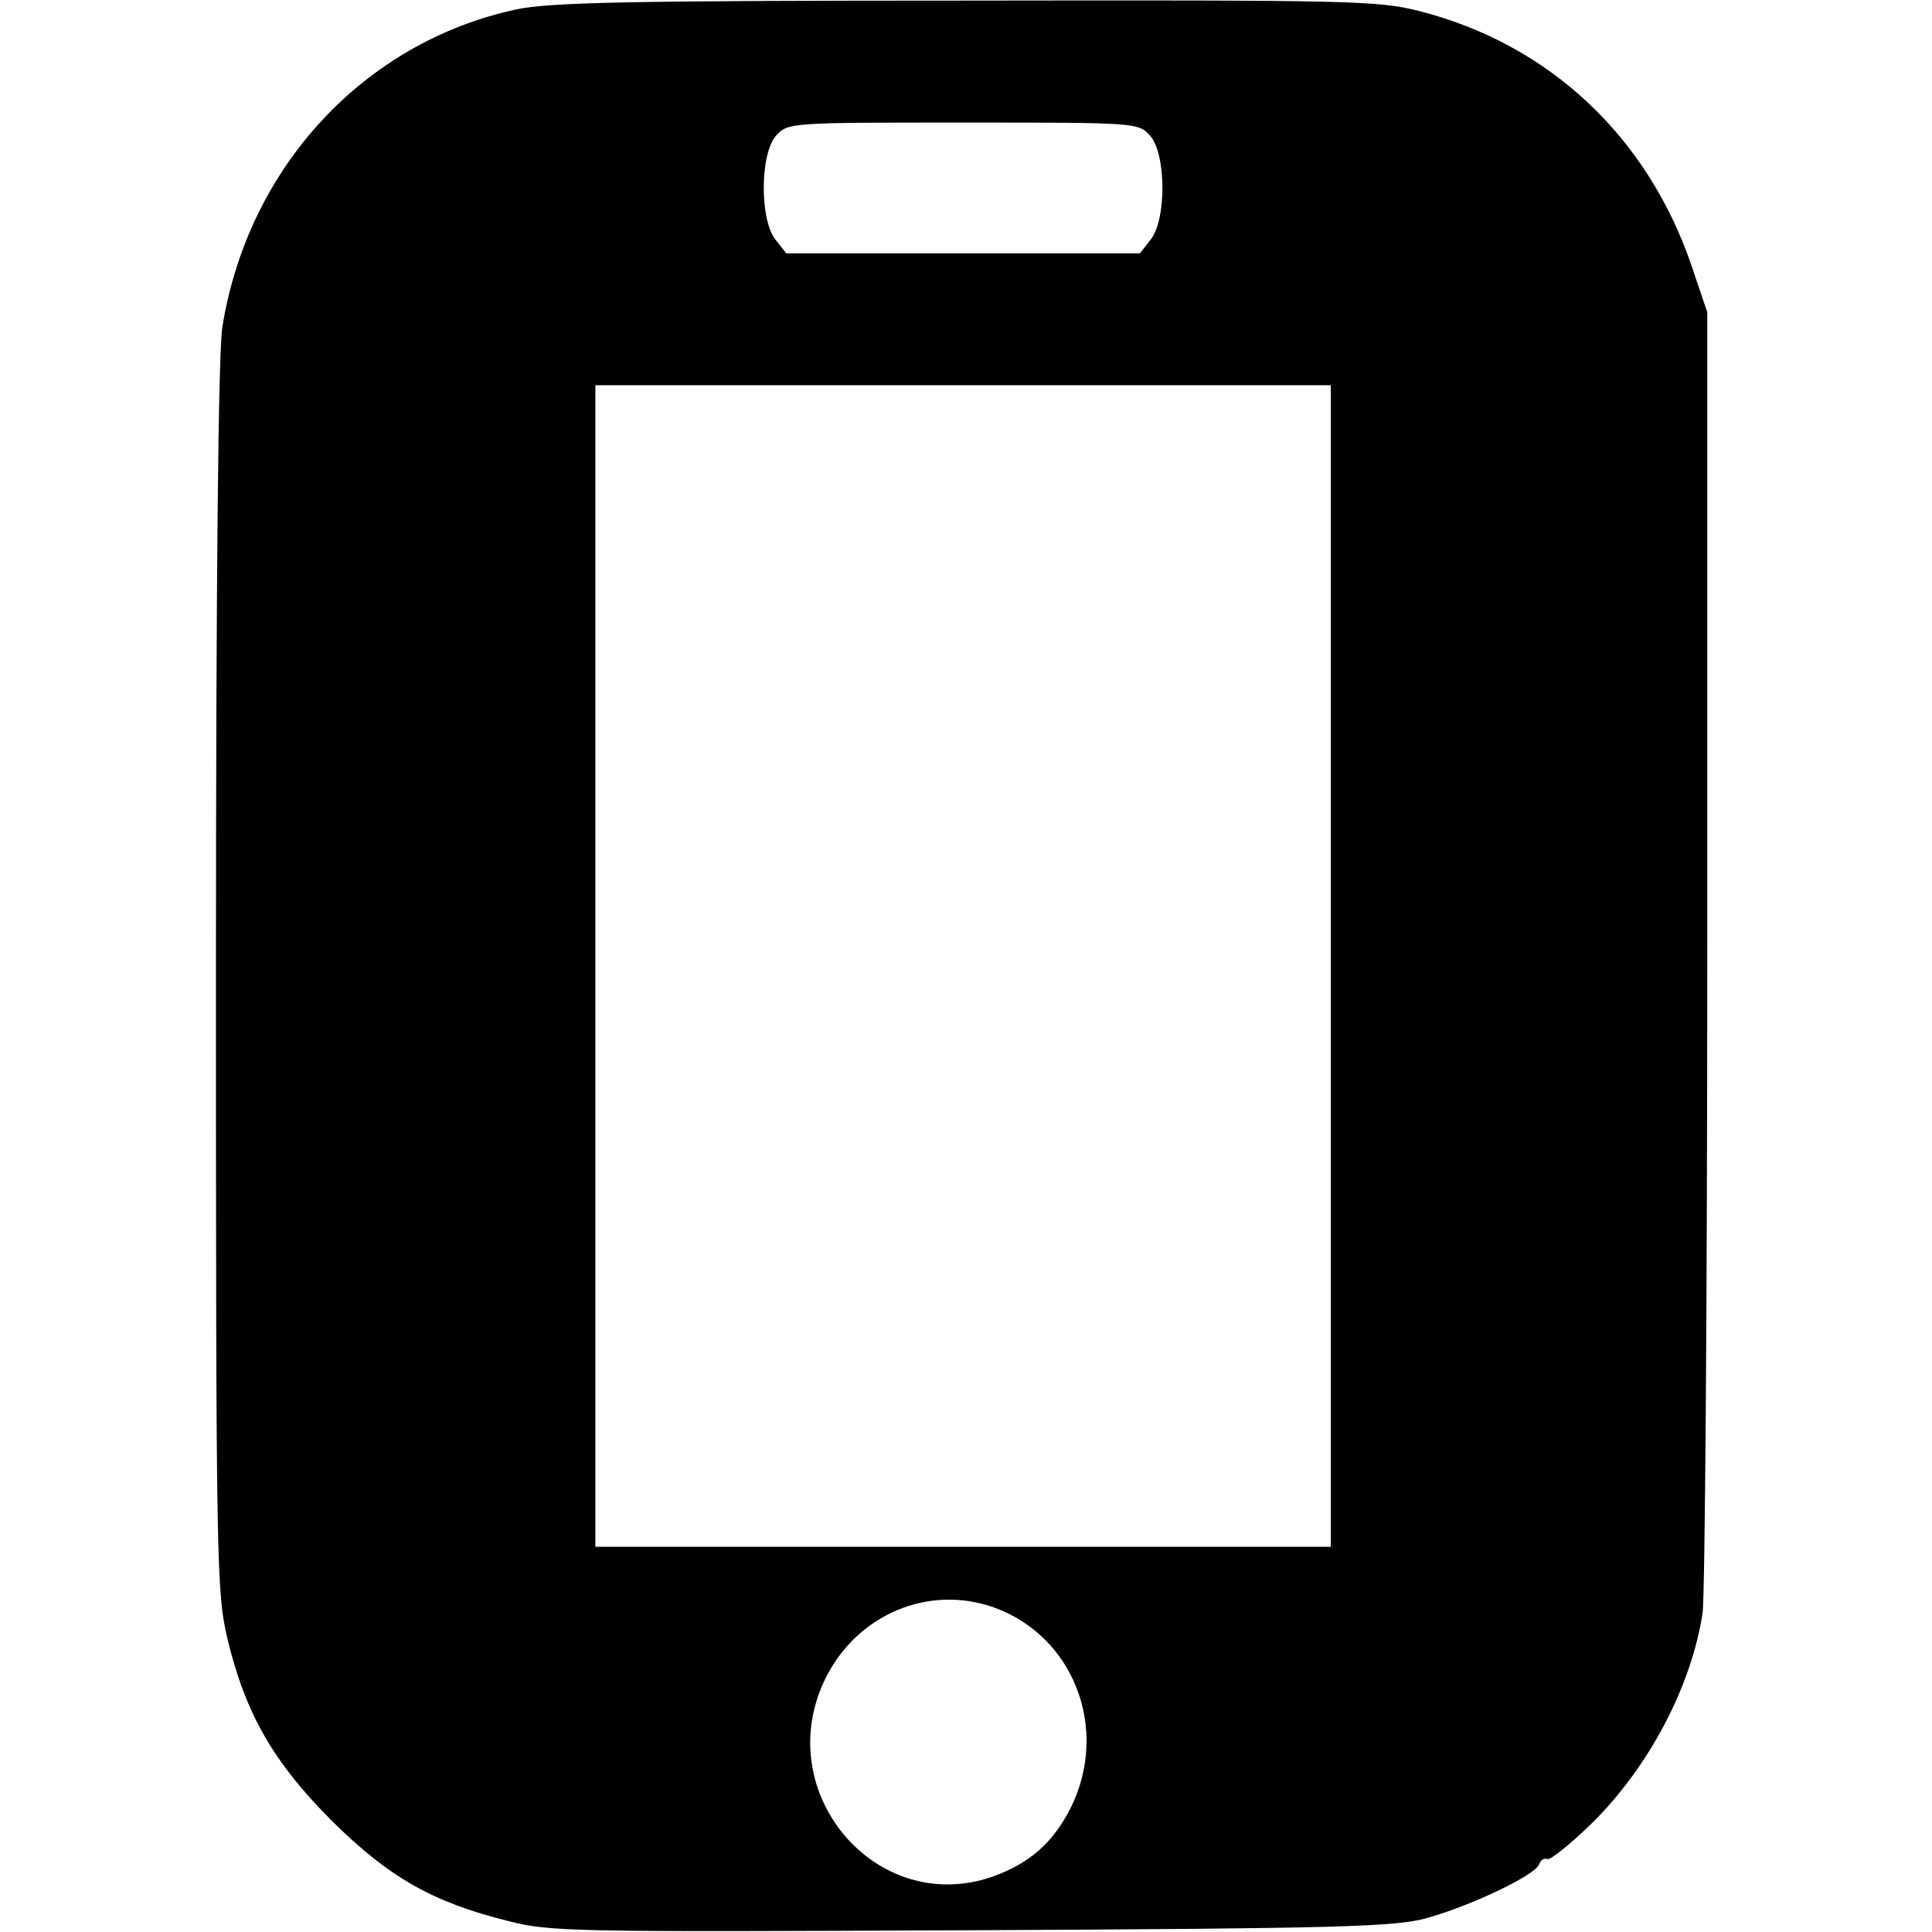
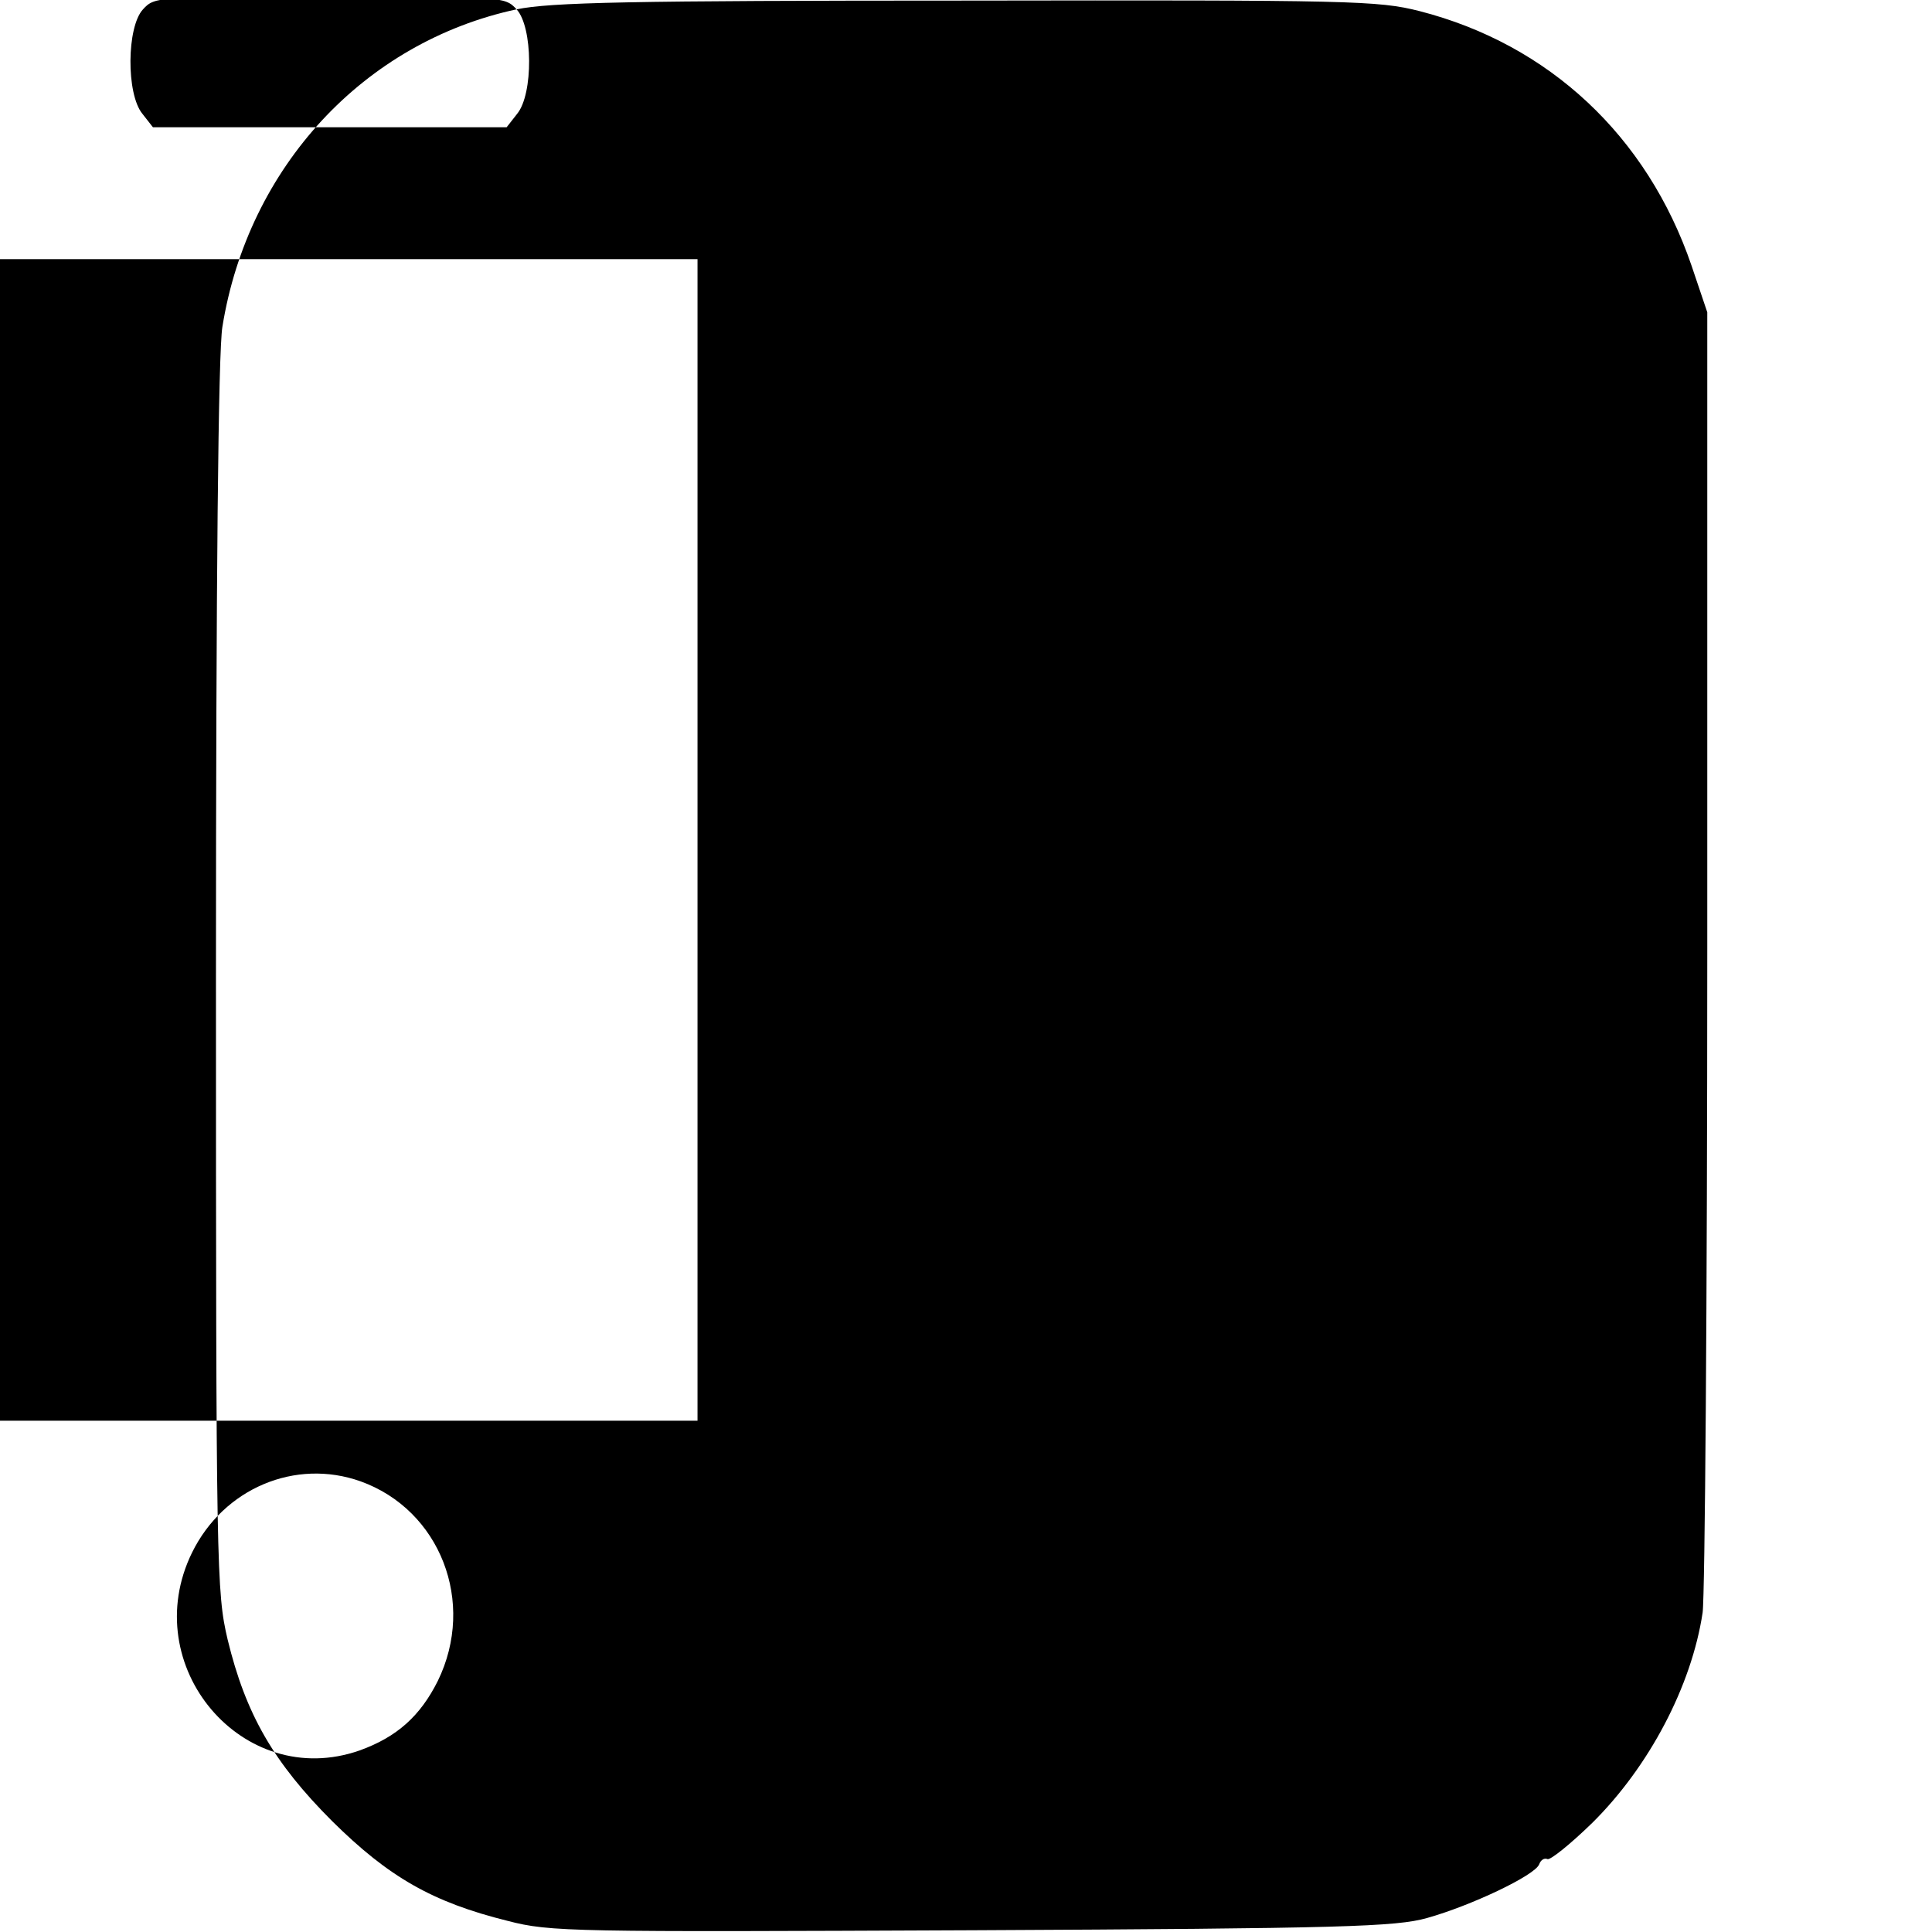
<svg xmlns="http://www.w3.org/2000/svg" version="1.0" width="331pt" height="331pt" viewBox="0 0 331 331" preserveAspectRatio="xMidYMid meet">
  <g transform="translate(0,331) scale(0.1,-0.1)" fill="#000000" stroke="none">
-     <path d="M885 3294 c-261 -56 -460 -270 -504 -544 -7 -42 -11 -430 -11 -1115 0 -1017 1 -1053 20 -1134 31 -128 79 -211 179 -311 97 -96 172 -139 301 -171 73 -19 110 -19 796 -16 635 3 726 6 779 21 75 21 185 73 192 92 3 8 9 11 14 9 4 -3 39 25 77 62 97 96 170 234 189 360 4 26 8 538 8 1138 l0 1090 -27 80 c-76 222 -244 379 -466 436 -71 18 -115 19 -776 18 -578 0 -713 -3 -771 -15z m1085 -216 c28 -30 29 -145 1 -179 l-18 -23 -303 0 -303 0 -18 23 c-28 34 -27 149 1 179 20 22 25 22 320 22 295 0 300 0 320 -22z m310 -1423 l0 -995 -630 0 -630 0 0 995 0 995 630 0 630 0 0 -995z m-577 -1099 c136 -49 198 -207 132 -342 -30 -60 -70 -96 -134 -119 -200 -70 -382 145 -287 339 54 110 177 162 289 122z" />
+     <path d="M885 3294 c-261 -56 -460 -270 -504 -544 -7 -42 -11 -430 -11 -1115 0 -1017 1 -1053 20 -1134 31 -128 79 -211 179 -311 97 -96 172 -139 301 -171 73 -19 110 -19 796 -16 635 3 726 6 779 21 75 21 185 73 192 92 3 8 9 11 14 9 4 -3 39 25 77 62 97 96 170 234 189 360 4 26 8 538 8 1138 l0 1090 -27 80 c-76 222 -244 379 -466 436 -71 18 -115 19 -776 18 -578 0 -713 -3 -771 -15z c28 -30 29 -145 1 -179 l-18 -23 -303 0 -303 0 -18 23 c-28 34 -27 149 1 179 20 22 25 22 320 22 295 0 300 0 320 -22z m310 -1423 l0 -995 -630 0 -630 0 0 995 0 995 630 0 630 0 0 -995z m-577 -1099 c136 -49 198 -207 132 -342 -30 -60 -70 -96 -134 -119 -200 -70 -382 145 -287 339 54 110 177 162 289 122z" />
  </g>
</svg>